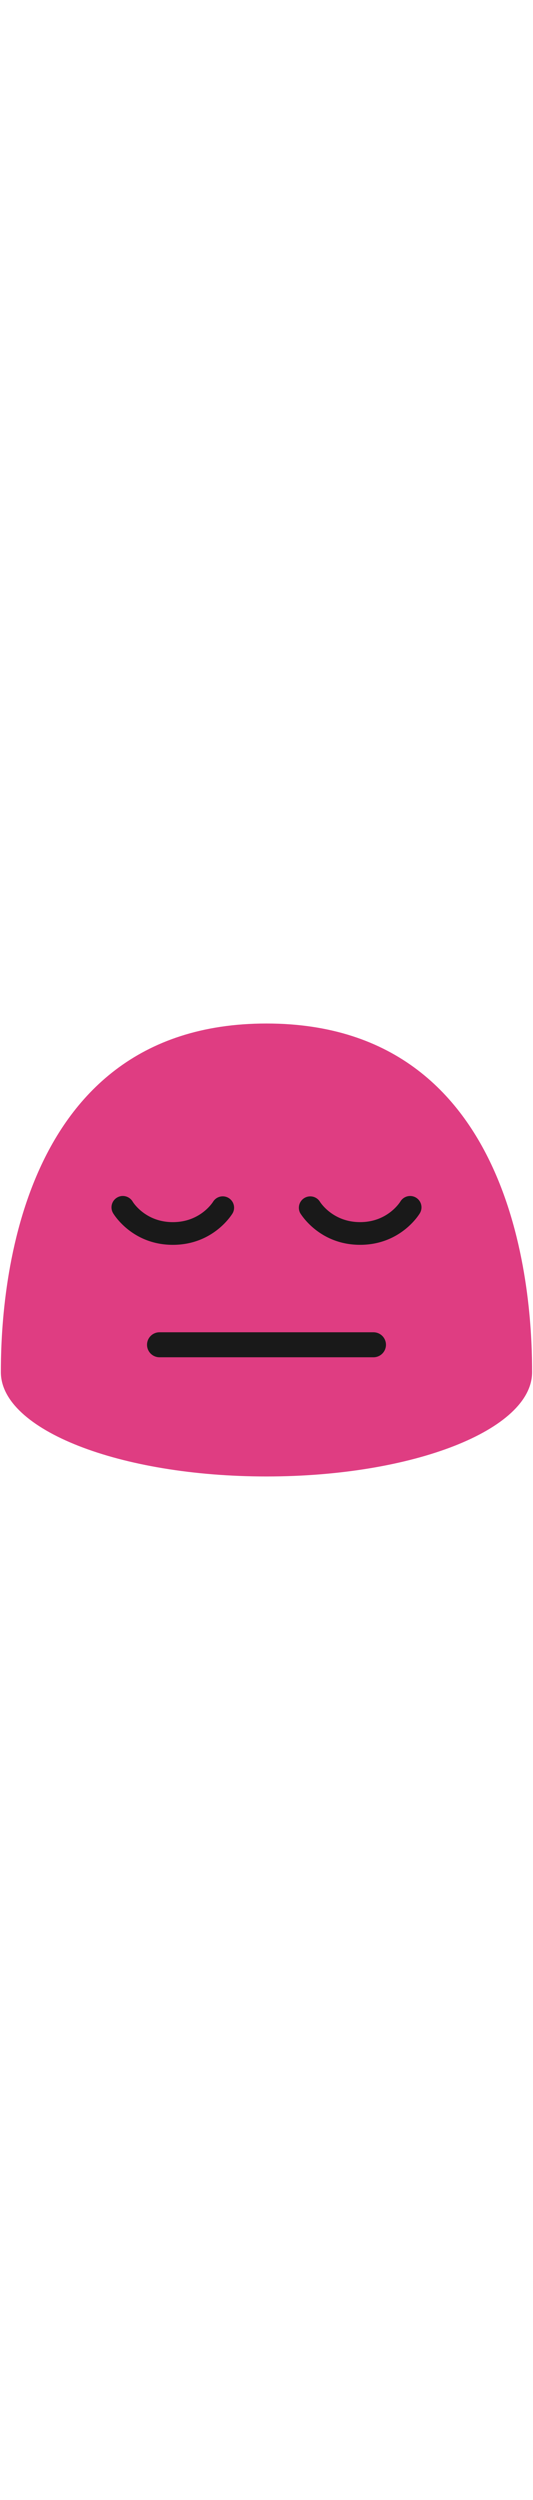
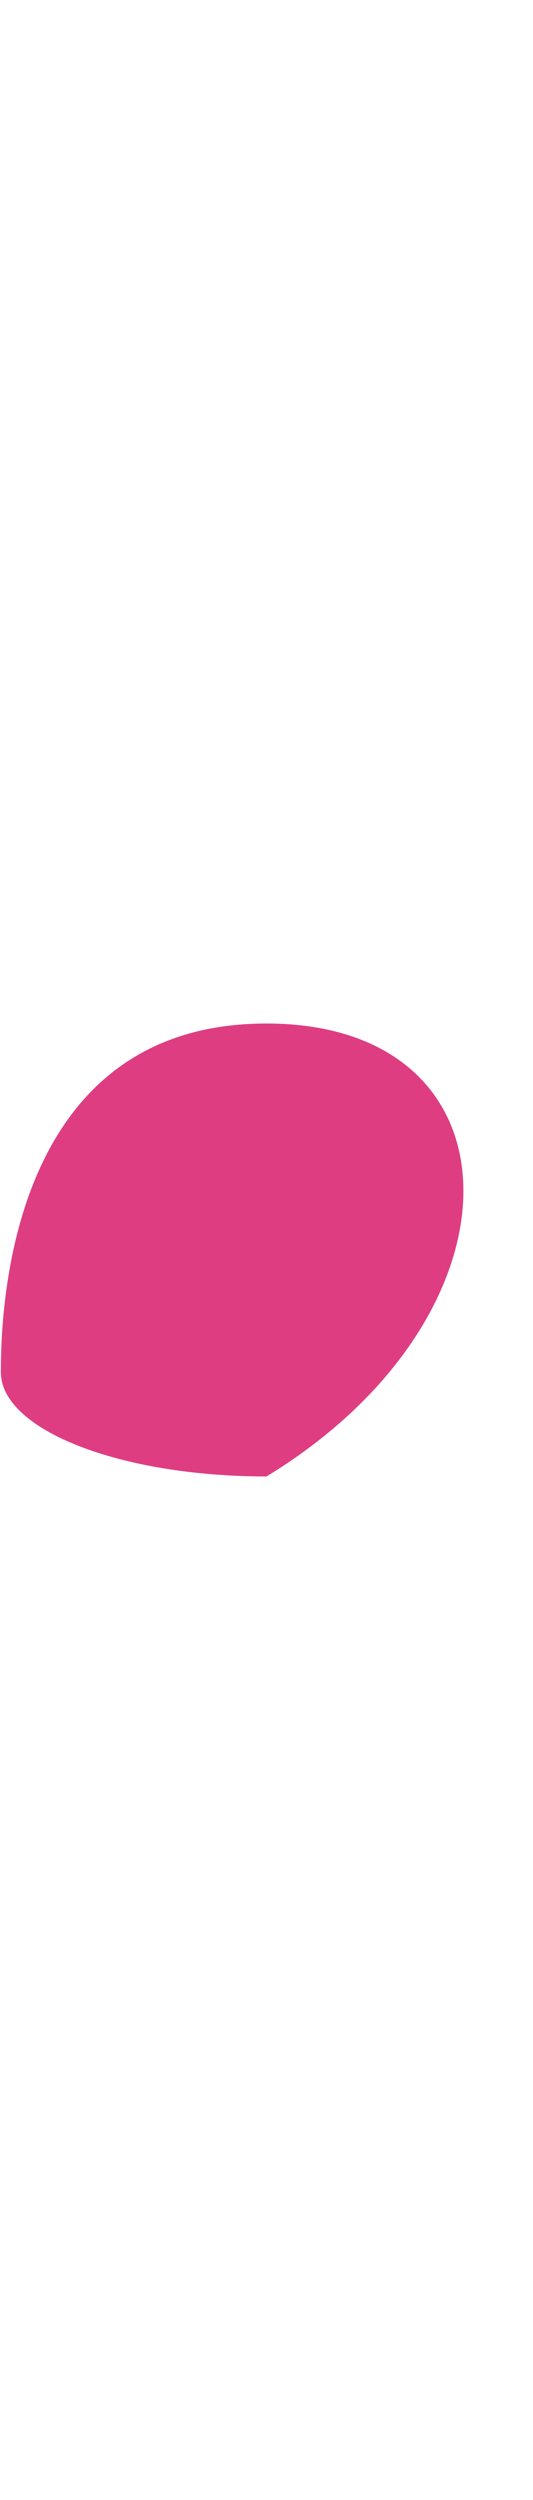
<svg xmlns="http://www.w3.org/2000/svg" id="th_noc_pensive-face" width="100%" height="100%" version="1.1" preserveAspectRatio="xMidYMid meet" viewBox="0 0 32 32" style="height:150px" data-uid="noc_pensive-face" data-keyword="pensive-face" data-complex="true" data-coll="noc" data-c="{&quot;fcc21b&quot;:[&quot;noc_pensive-face_l_1&quot;],&quot;2f2f2f&quot;:[&quot;noc_pensive-face_l_2&quot;]}" data-colors="[&quot;#fcc21b&quot;,&quot;#2f2f2f&quot;]">
  <defs id="SvgjsDefs8111" />
-   <path id="noc_pensive-face_l_1" d="M0.052 23.332C0.052 26.789 7.19 29.59 15.999 29.59C24.806 29.59 31.946 26.788 31.946 23.332C31.946 19.875 31.576 2.412 15.999 2.412C0.419 2.41 0.052 19.874 0.052 23.332Z " data-color-original="#fcc21b" fill="#df3d82" class="fcc21b" />
-   <path id="noc_pensive-face_l_2" d="M24.04 13.09A0.682 0.682 0 0 1 25.213 13.786C25.168 13.864 24.063 15.691 21.62 15.691C19.175 15.691 18.07 13.863 18.022 13.786A0.684 0.684 0 0 1 19.197 13.089C19.229 13.144 19.977 14.329 21.619 14.329C23.261 14.331 24.006 13.144 24.039 13.091ZM7.03 12.855A0.664 0.664 0 0 1 7.373 12.76A0.69 0.69 0 0 1 7.963 13.095C7.99 13.145 8.733 14.33 10.378 14.33C12.05 14.33 12.793 13.107 12.8 13.095A0.681 0.681 0 0 1 13.972 13.787C13.927 13.865 12.822 15.692 10.377 15.692C7.935 15.692 6.832 13.864 6.787 13.787A0.683 0.683 0 0 1 7.029 12.855ZM22.422 22.438H9.577A0.749 0.749 0 1 1 9.577 20.938H22.424A0.749 0.749 0 1 1 22.421 22.438Z " data-color-original="#2f2f2f" fill="#191919" class="2f2f2f" />
+   <path id="noc_pensive-face_l_1" d="M0.052 23.332C0.052 26.789 7.19 29.59 15.999 29.59C31.946 19.875 31.576 2.412 15.999 2.412C0.419 2.41 0.052 19.874 0.052 23.332Z " data-color-original="#fcc21b" fill="#df3d82" class="fcc21b" />
</svg>